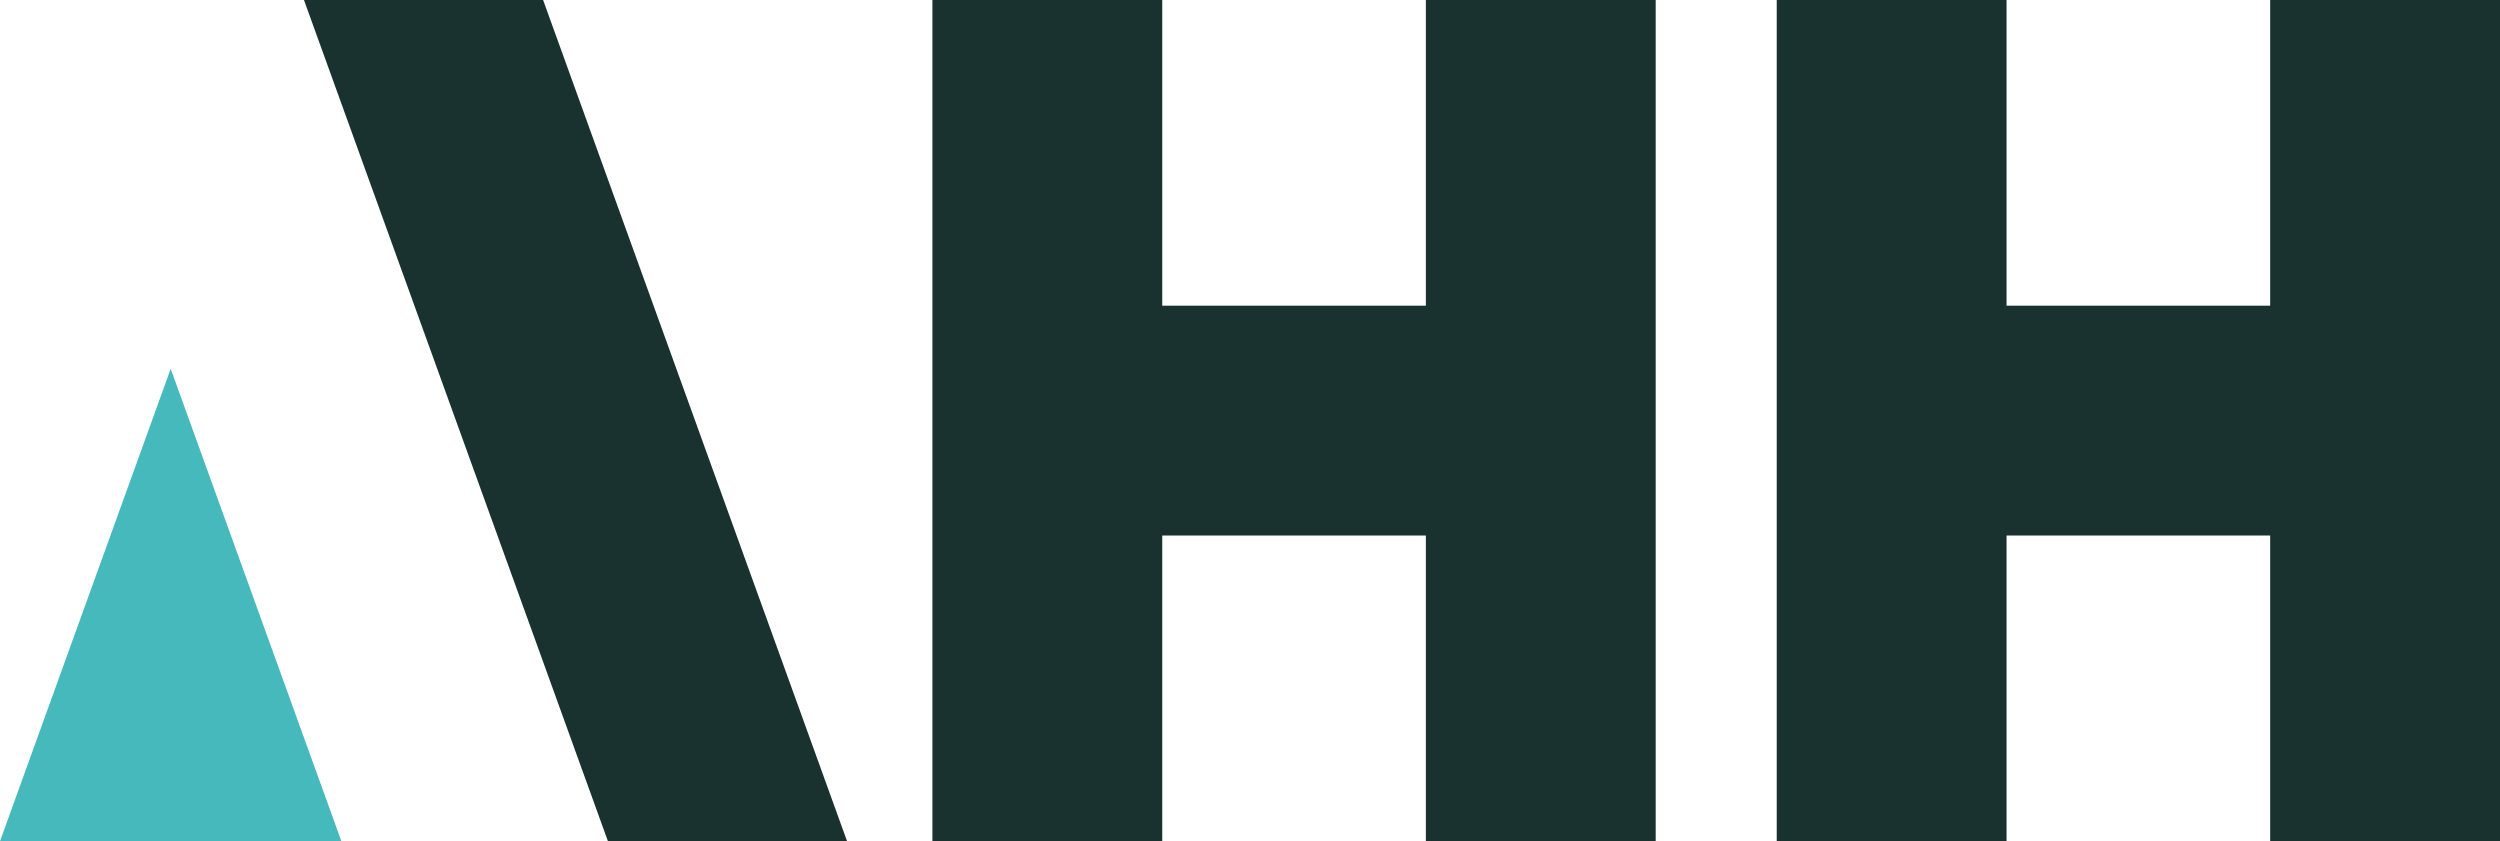
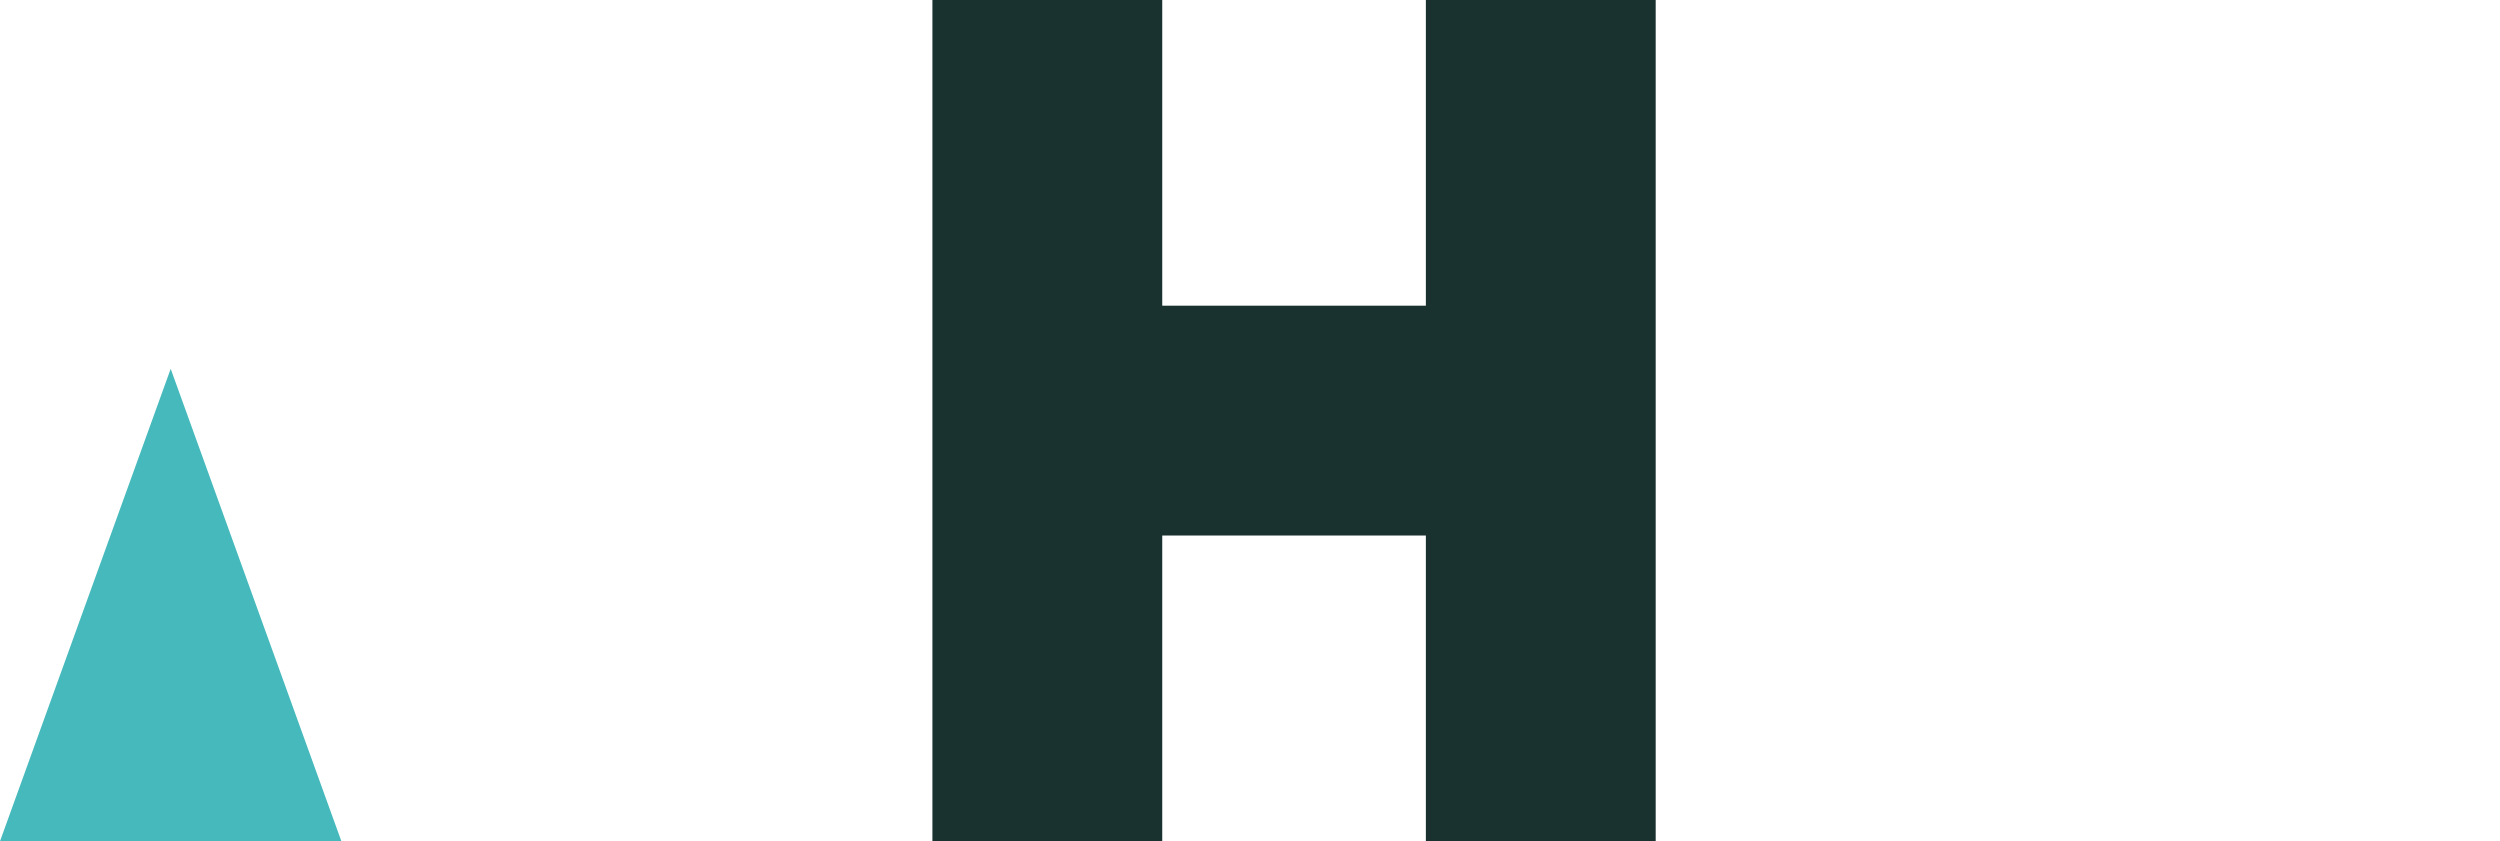
<svg xmlns="http://www.w3.org/2000/svg" id="Layer_1" viewBox="0 0 145 48.79">
  <defs>
    <style>.cls-1{fill:#1a322f;}.cls-2{fill:#45b9bb;}</style>
  </defs>
  <polygon class="cls-1" points="96.03 0 96.03 48.79 82.7 48.79 82.7 31.06 67.41 31.06 67.41 48.79 54.08 48.79 54.08 0 67.41 0 67.41 17.73 82.7 17.73 82.7 0 96.03 0" />
-   <polygon class="cls-1" points="35.26 48.79 17.63 0 31.5 0 49.13 48.79 35.26 48.79" />
-   <polygon class="cls-1" points="145 0 145 48.79 131.67 48.79 131.67 31.06 116.38 31.06 116.38 48.79 103.05 48.79 103.05 0 116.38 0 116.38 17.73 131.67 17.73 131.67 0 145 0" />
  <polygon class="cls-2" points="19.8 48.79 9.9 21.39 0 48.79 19.8 48.79" />
</svg>